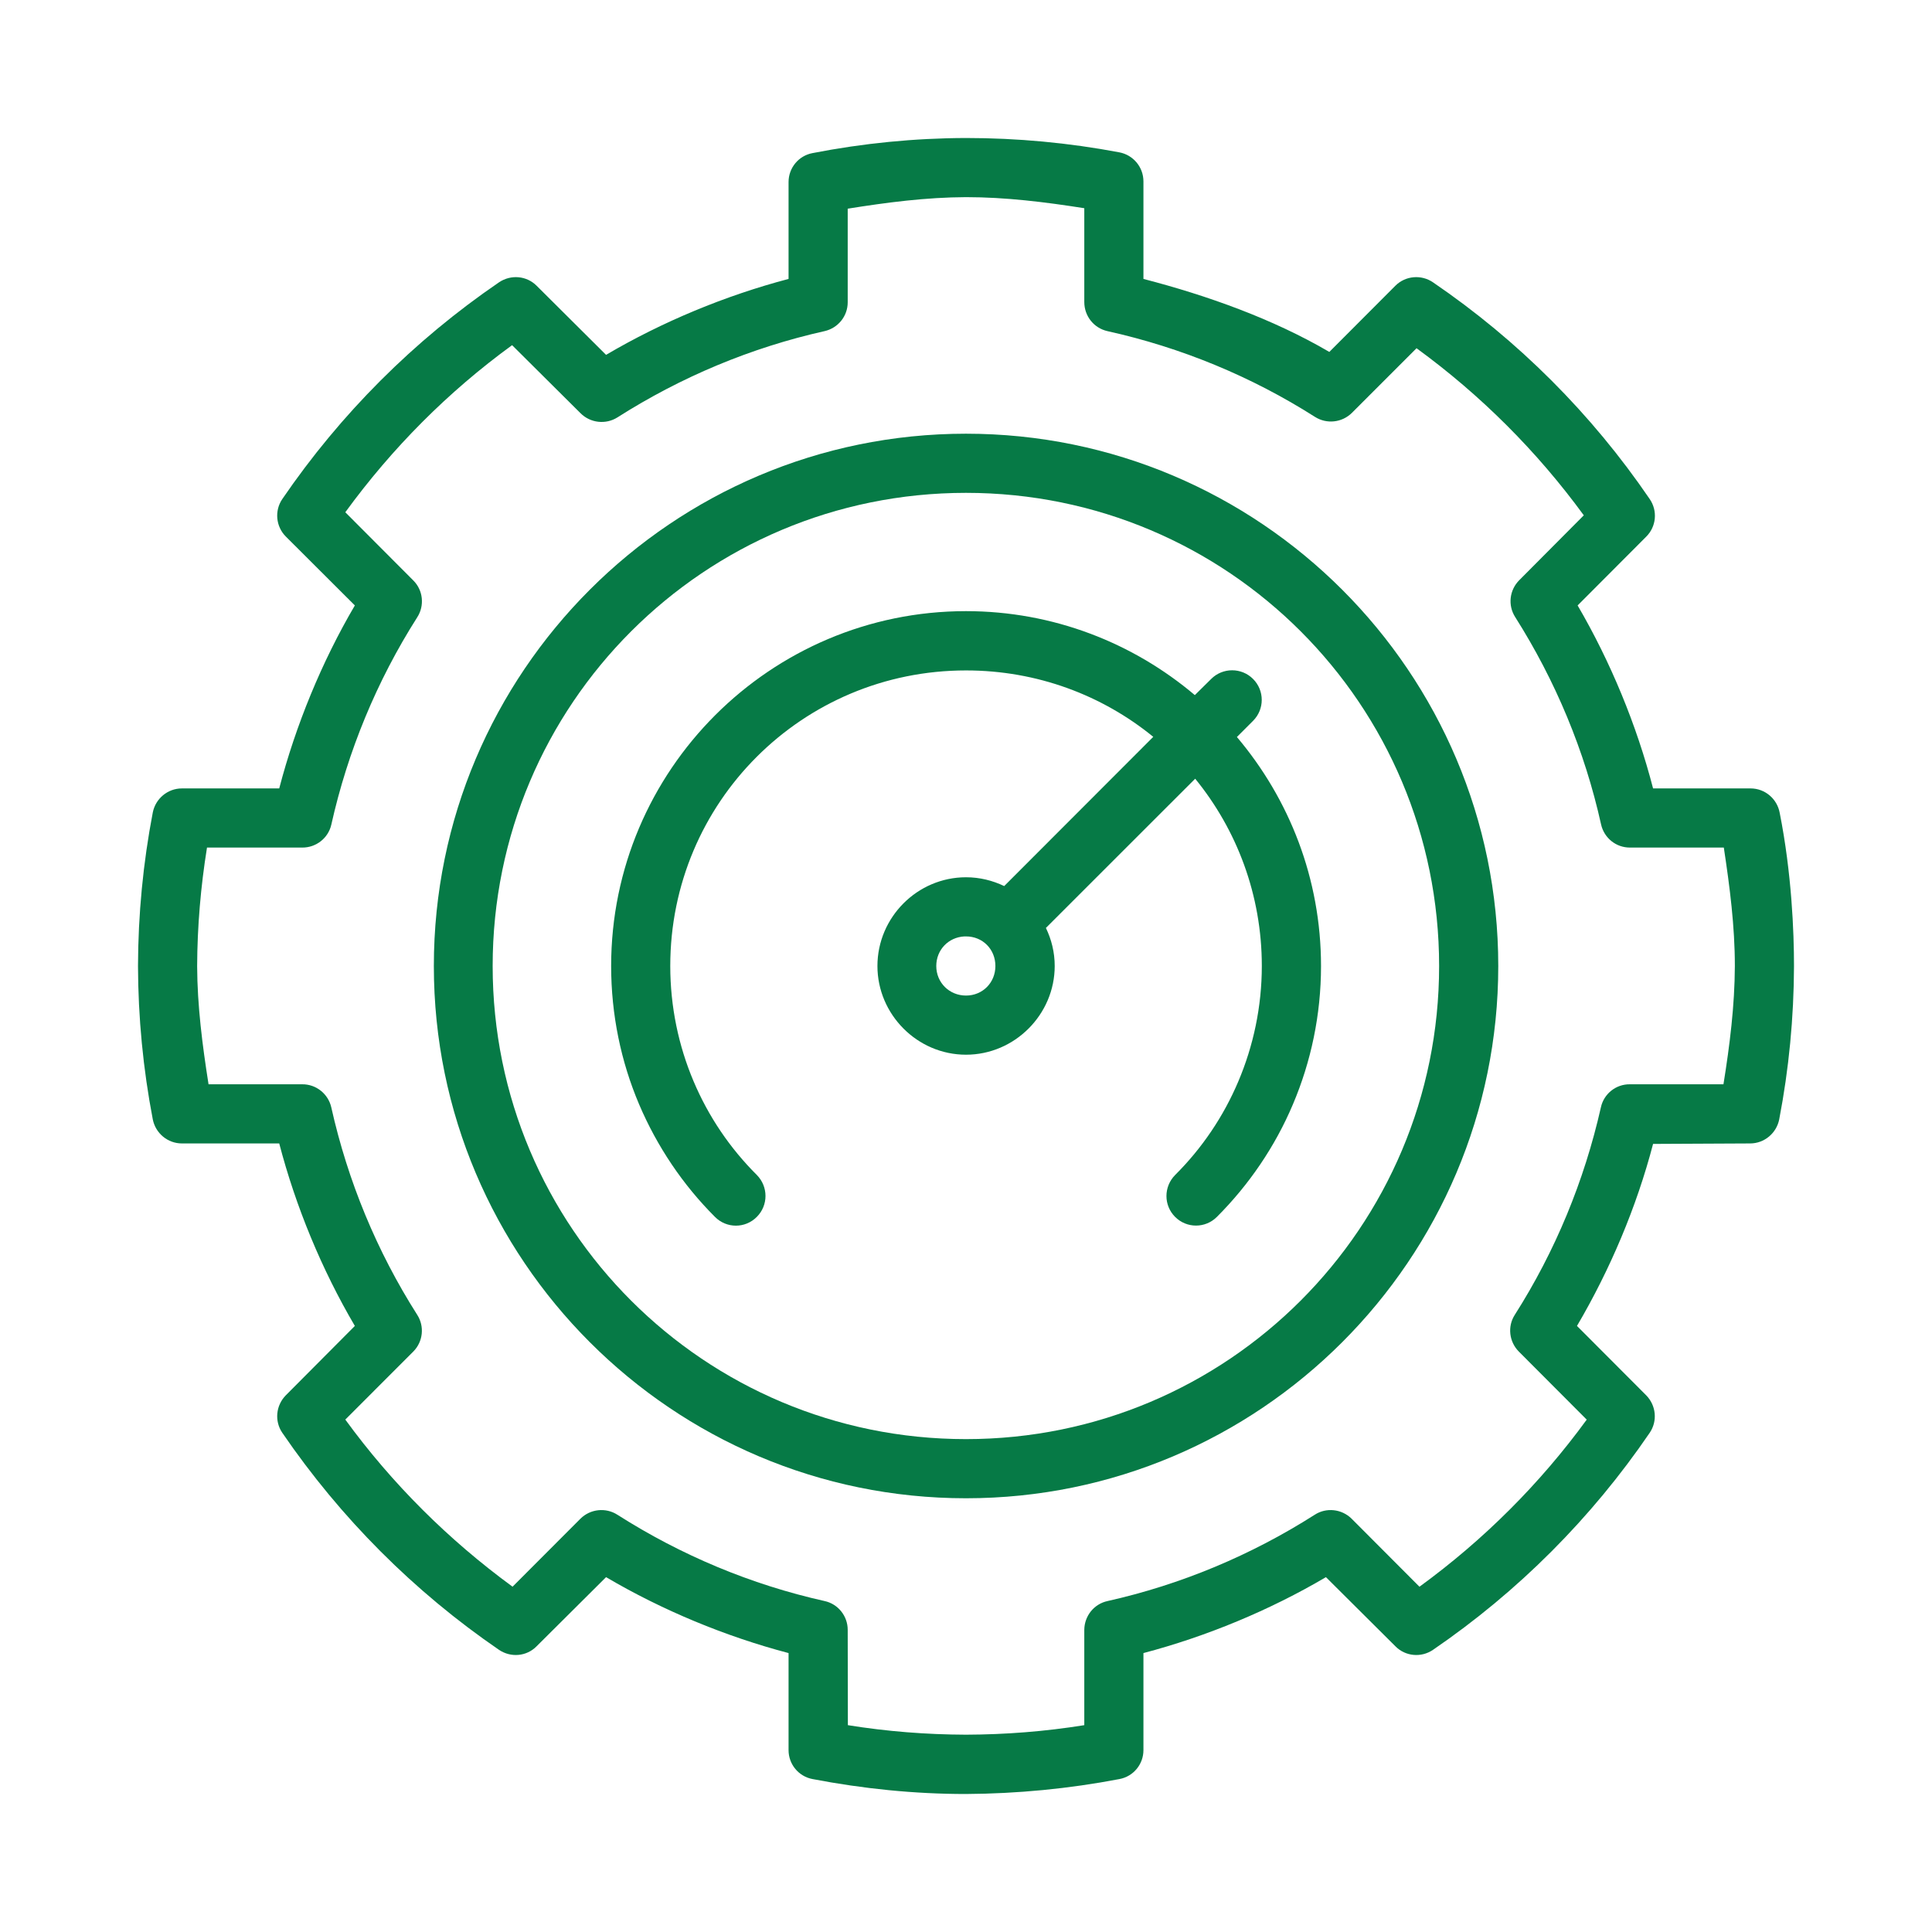
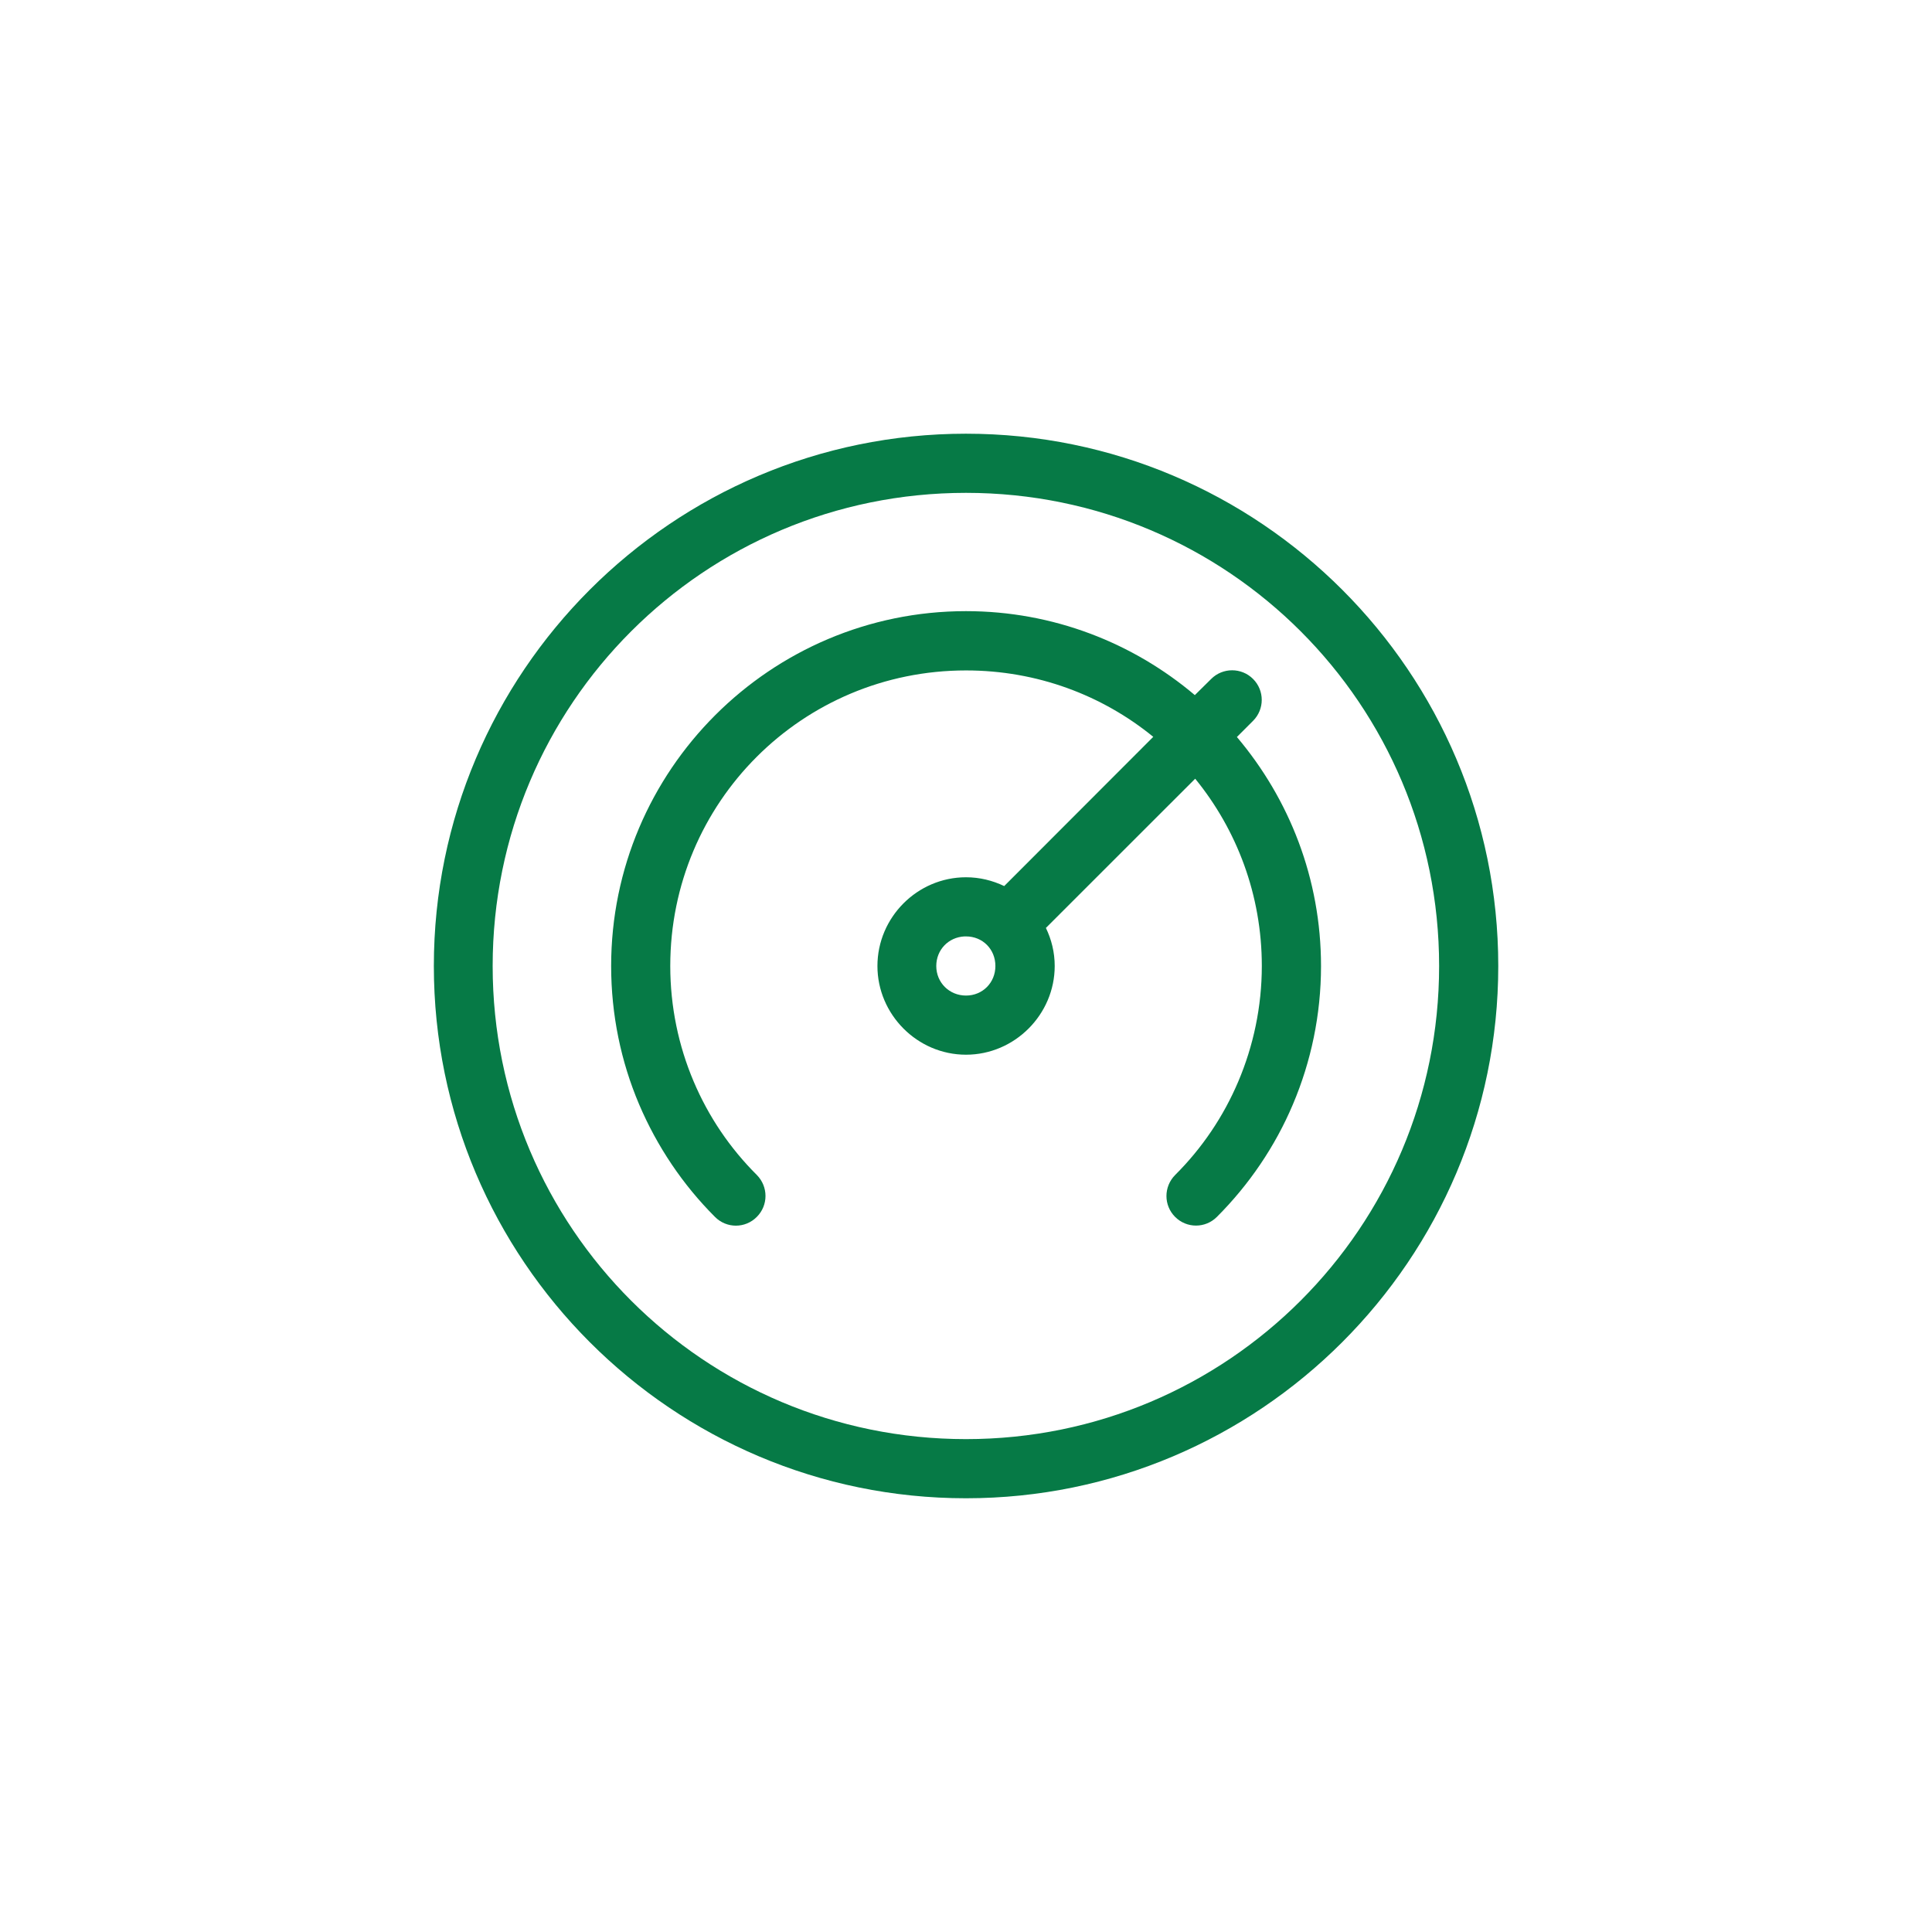
<svg xmlns="http://www.w3.org/2000/svg" width="70" height="70" viewBox="0 0 70 70" fill="none">
  <path d="M34.999 15.714C24.363 15.714 15.719 24.358 15.719 35C15.719 45.635 24.363 54.285 34.999 54.285C45.635 54.285 54.285 45.635 54.285 35C54.285 24.358 45.635 15.714 34.999 15.714ZM34.999 52.142C25.517 52.142 17.85 44.481 17.85 35C17.85 25.518 25.517 17.857 34.999 17.857C44.48 17.857 52.142 25.518 52.142 35C52.142 44.475 44.48 52.142 34.999 52.142Z" fill="#067A46" />
-   <path d="M64.481 29.447C64.387 28.94 63.946 28.566 63.427 28.566H59.894C59.303 26.279 58.354 23.979 57.16 21.936L59.643 19.447C60.011 19.084 60.067 18.51 59.771 18.08C57.667 14.994 55.006 12.333 51.92 10.229C51.496 9.939 50.921 9.989 50.559 10.351L48.164 12.751C46.116 11.551 43.729 10.703 41.429 10.106V6.574C41.429 6.054 41.06 5.614 40.553 5.519C38.721 5.173 36.859 5 34.994 5C33.126 5.006 31.273 5.19 29.441 5.547C28.934 5.641 28.571 6.083 28.571 6.596V10.106C26.283 10.709 23.996 11.657 21.959 12.857L19.441 10.351C19.079 9.989 18.51 9.939 18.08 10.229C15 12.333 12.339 14.994 10.229 18.08C9.939 18.504 9.994 19.079 10.357 19.441L12.857 21.936C11.657 23.979 10.714 26.279 10.117 28.566H6.59C6.077 28.566 5.636 28.934 5.536 29.436C5.184 31.267 5.006 33.13 5 35C5.006 36.864 5.184 38.727 5.536 40.559C5.636 41.061 6.077 41.429 6.59 41.429H10.117C10.714 43.717 11.657 45.999 12.857 48.041L10.357 50.553C9.994 50.921 9.939 51.49 10.229 51.914C12.339 55 15 57.667 18.08 59.777C18.51 60.067 19.079 60.017 19.441 59.649L21.959 57.143C23.996 58.343 26.283 59.291 28.571 59.894V63.41C28.571 63.923 28.934 64.364 29.441 64.459C31.273 64.81 33.126 65 34.994 65C36.859 64.989 38.727 64.81 40.559 64.459C41.066 64.364 41.429 63.923 41.429 63.41V59.894C43.717 59.291 46.004 58.343 48.041 57.143L50.559 59.649C50.921 60.017 51.496 60.067 51.92 59.777C55.006 57.667 57.667 55 59.771 51.914C60.061 51.49 60.006 50.921 59.643 50.553L57.137 48.041C58.337 45.999 59.297 43.733 59.894 41.446L63.41 41.429C63.923 41.429 64.364 41.06 64.464 40.559C64.816 38.729 64.994 36.87 65 35.006C65 33.756 64.916 31.636 64.481 29.447ZM62.444 39.286H59.051C58.549 39.28 58.109 39.631 58.003 40.123C57.4 42.79 56.351 45.334 54.883 47.64C54.614 48.059 54.676 48.611 55.029 48.969L57.49 51.436C55.793 53.763 53.757 55.794 51.43 57.49L48.969 55.023C48.611 54.671 48.053 54.61 47.634 54.883C45.33 56.35 42.79 57.413 40.129 58.009C39.637 58.114 39.291 58.55 39.286 59.051V62.506C37.869 62.734 36.44 62.846 35 62.851C33.56 62.846 32.137 62.734 30.72 62.506L30.714 59.051C30.714 58.549 30.363 58.114 29.877 58.009C27.21 57.413 24.676 56.351 22.371 54.883C21.947 54.61 21.39 54.671 21.033 55.023L18.571 57.489C16.25 55.791 14.207 53.761 12.511 51.434L14.977 48.967C15.329 48.61 15.386 48.057 15.117 47.639C13.65 45.334 12.6 42.789 12.003 40.121C11.891 39.631 11.451 39.28 10.949 39.286H7.556C7.333 37.869 7.149 36.446 7.143 35.006C7.149 33.566 7.271 32.131 7.5 30.709H10.949C11.451 30.714 11.891 30.369 12.003 29.883C12.6 27.216 13.65 24.671 15.117 22.366C15.39 21.941 15.329 21.384 14.977 21.033L12.511 18.56C14.207 16.233 16.227 14.201 18.554 12.506L21.033 14.971C21.39 15.329 21.947 15.39 22.371 15.123C24.676 13.656 27.21 12.594 29.877 11.997C30.363 11.886 30.714 11.457 30.714 10.954V7.561C32.137 7.333 33.56 7.149 35 7.143C36.44 7.143 37.869 7.321 39.286 7.544V10.943C39.286 11.451 39.631 11.886 40.123 11.997C42.796 12.59 45.34 13.639 47.646 15.106C48.07 15.374 48.623 15.313 48.98 14.961L51.324 12.617C53.651 14.314 55.689 16.35 57.384 18.671L55.046 21.021C54.689 21.379 54.627 21.931 54.896 22.354C56.357 24.66 57.419 27.204 58.01 29.871C58.121 30.363 58.551 30.709 59.053 30.709H62.457C62.673 32.131 62.857 33.56 62.857 35C62.851 36.44 62.673 37.863 62.444 39.286Z" fill="#067A46" />
  <path d="M34.944 33.928H35C35.603 33.928 36.065 34.391 36.065 35C36.065 35.603 35.603 36.071 35 36.071C34.397 36.071 33.923 35.603 33.923 35C33.923 34.414 34.364 33.957 34.944 33.928ZM35 22.143C27.913 22.143 22.143 27.907 22.143 35C22.143 36.768 22.5 38.465 23.153 40.005C23.805 41.54 24.743 42.93 25.904 44.09C26.323 44.514 27.003 44.514 27.421 44.09C27.84 43.671 27.84 42.995 27.421 42.571C26.451 41.605 25.67 40.457 25.128 39.173C24.587 37.895 24.285 36.478 24.285 35C24.285 29.068 29.068 24.291 35 24.291C37.578 24.291 39.938 25.19 41.785 26.697L36.384 32.104C35.965 31.903 35.497 31.785 35 31.785C33.237 31.785 31.791 33.237 31.791 35C31.791 36.757 33.237 38.214 35 38.214C36.763 38.214 38.214 36.757 38.214 35C38.214 34.503 38.097 34.04 37.895 33.621C37.901 33.615 37.901 33.615 37.901 33.615L43.304 28.214C44.81 30.061 45.718 32.421 45.718 35C45.718 36.478 45.411 37.895 44.87 39.174C44.328 40.457 43.547 41.607 42.577 42.573C42.158 42.997 42.158 43.673 42.577 44.091C42.995 44.51 43.671 44.51 44.09 44.091C45.251 42.93 46.2 41.541 46.847 40.007C47.5 38.467 47.863 36.77 47.863 35.001C47.863 31.837 46.713 28.947 44.815 26.703L45.401 26.117C45.82 25.698 45.82 25.018 45.401 24.6C44.983 24.181 44.301 24.181 43.883 24.6L43.291 25.185C41.054 23.293 38.158 22.143 35 22.143Z" fill="#067A46" />
</svg>